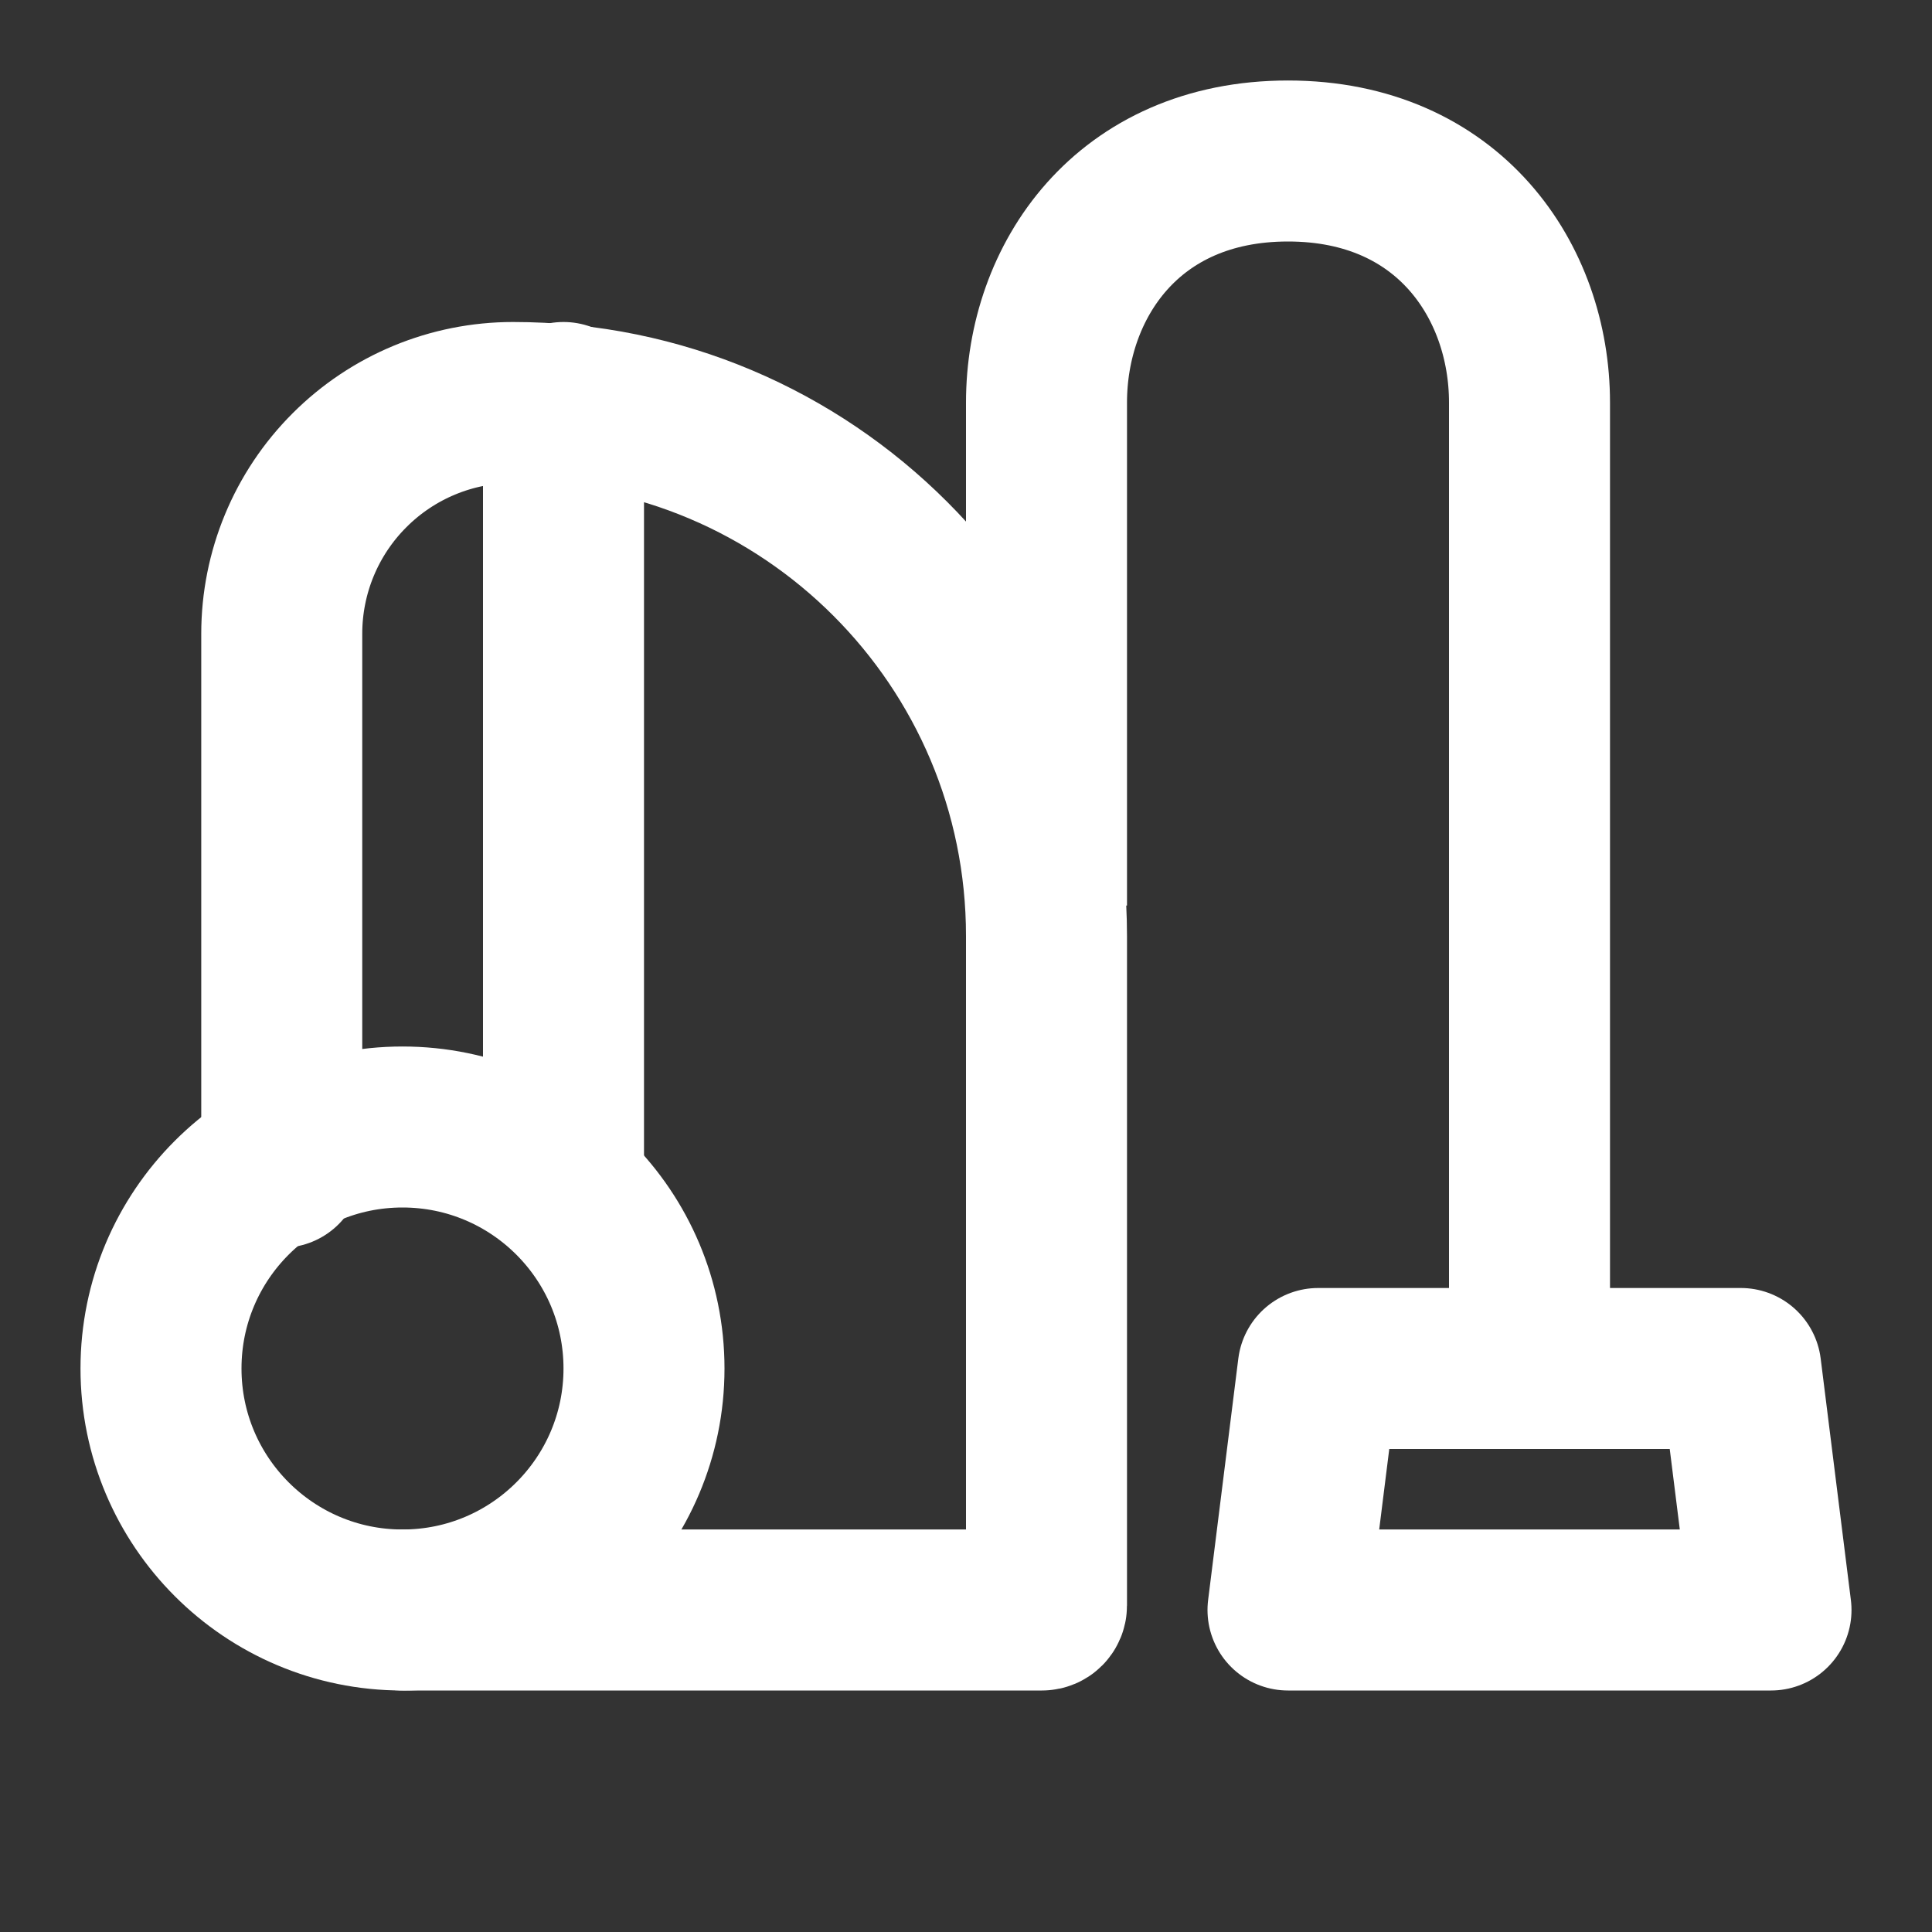
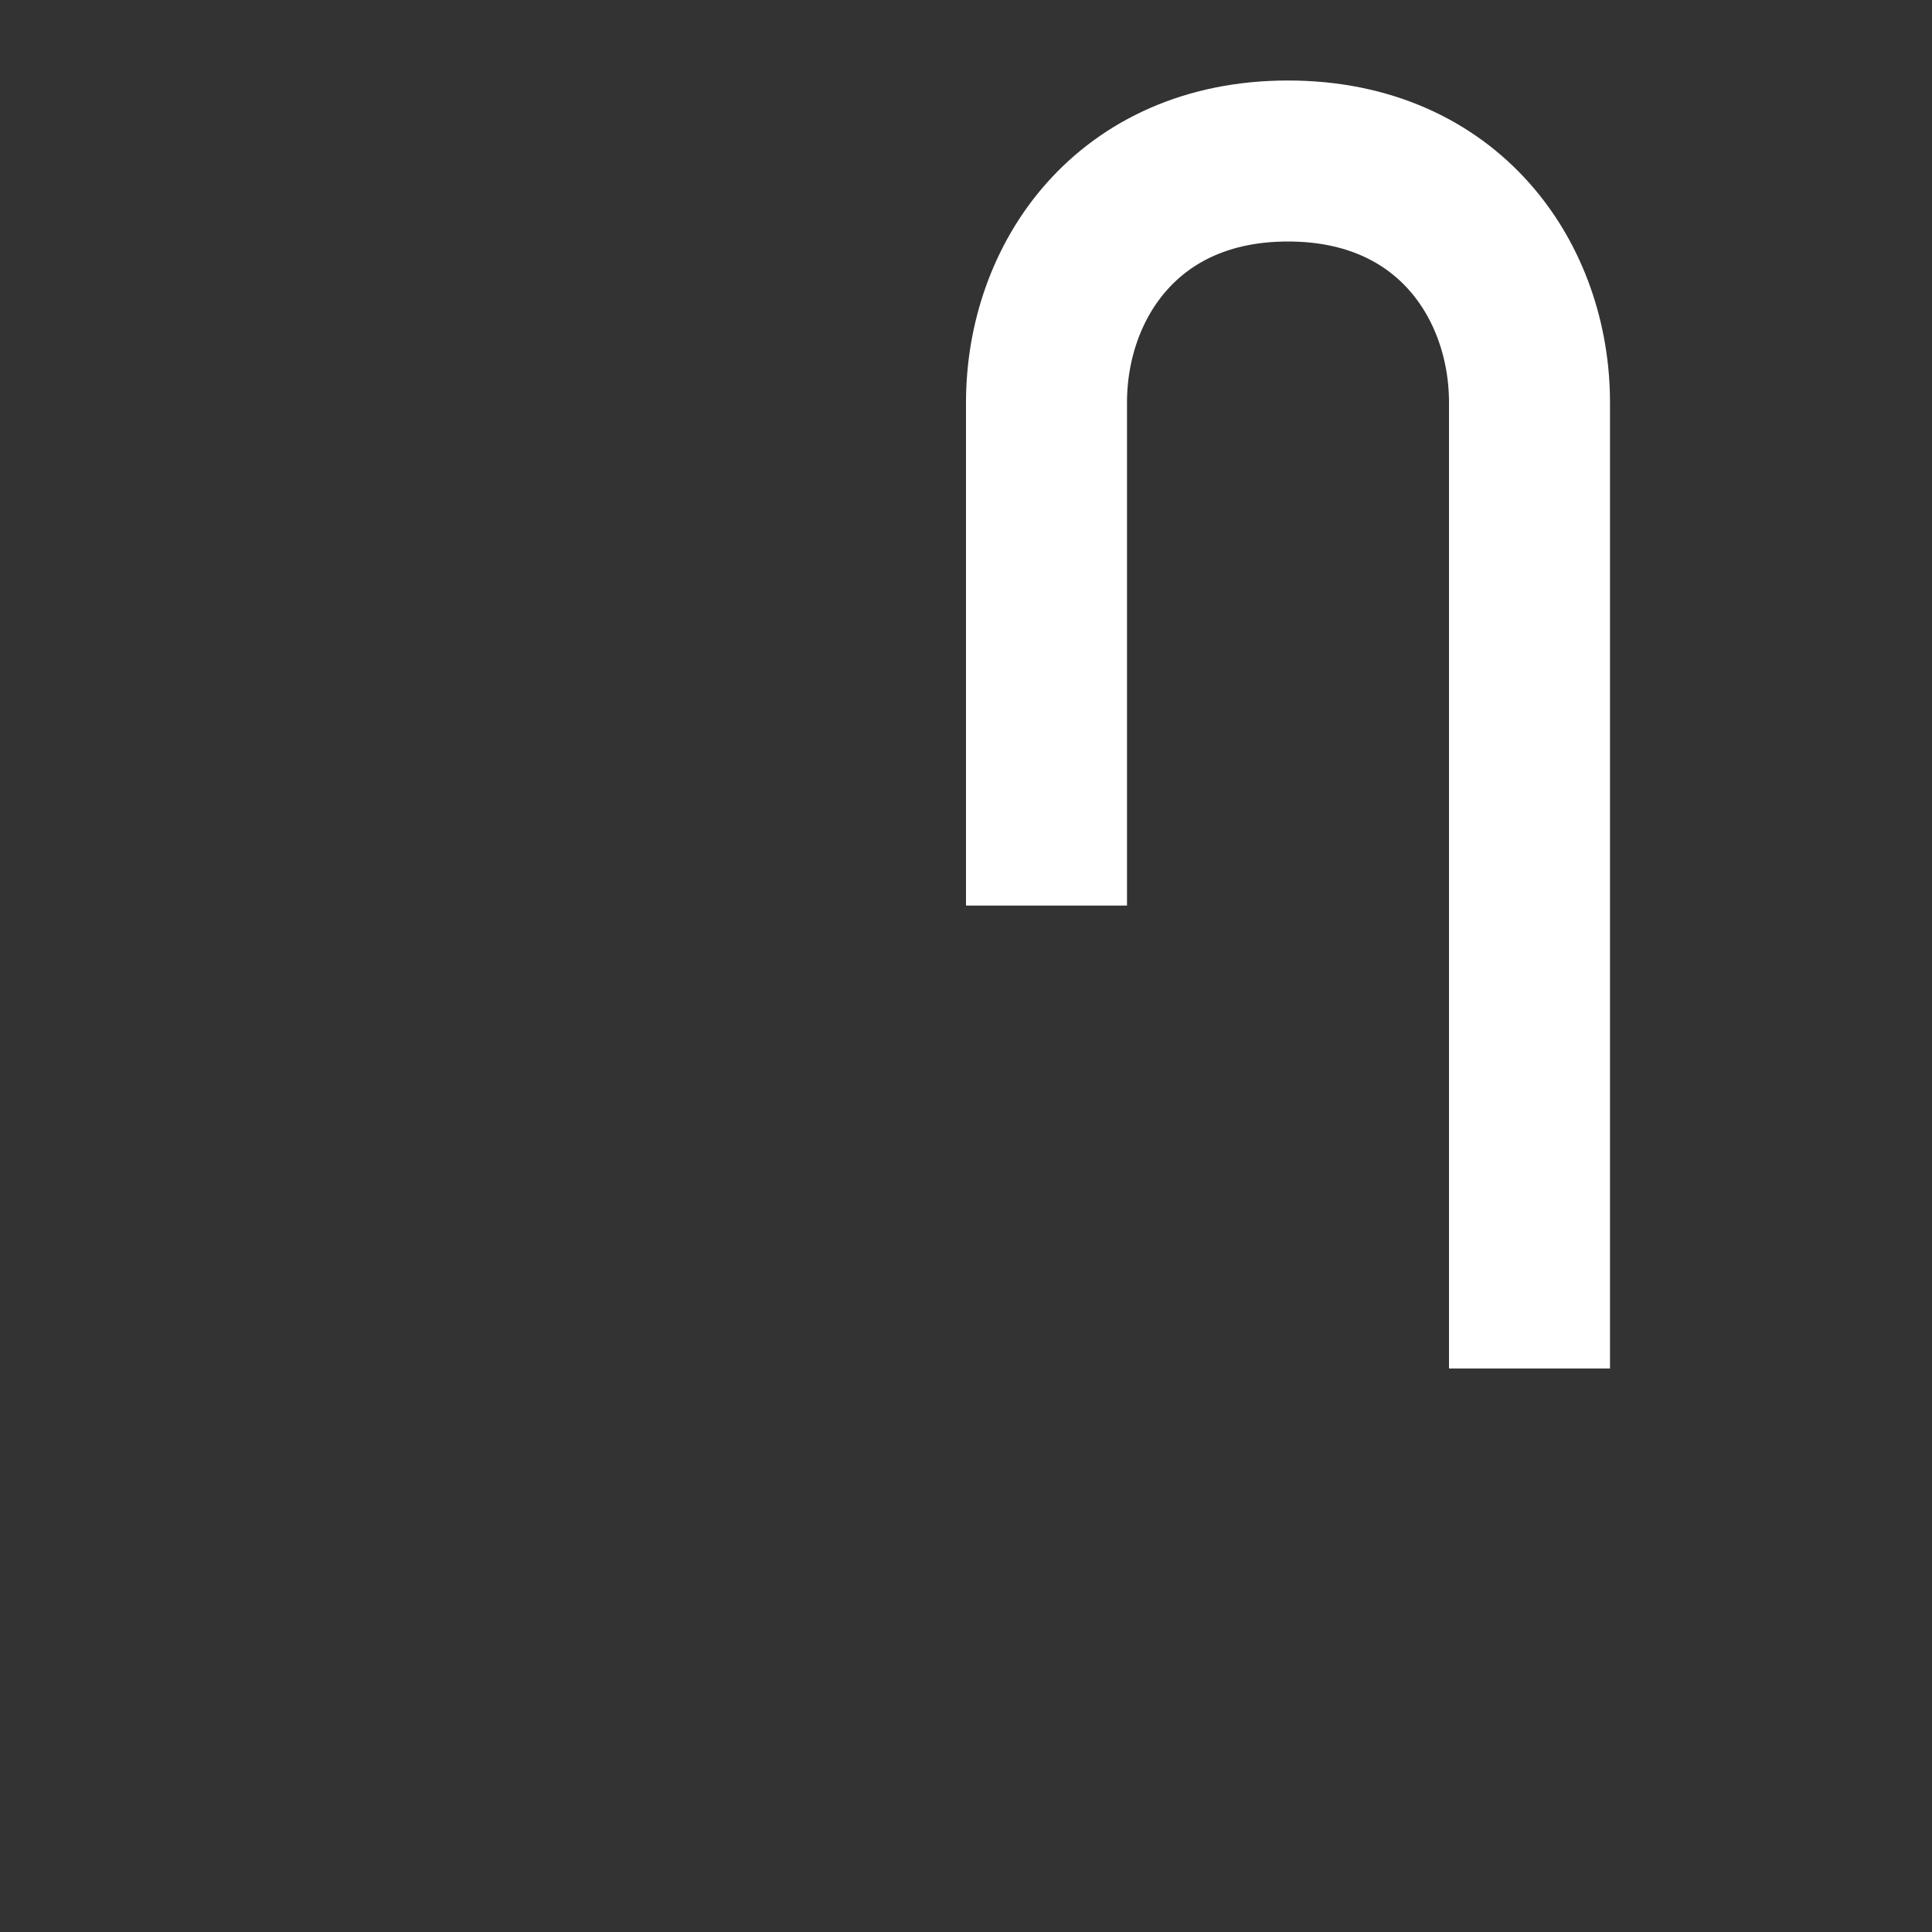
<svg xmlns="http://www.w3.org/2000/svg" width="30" height="30" viewBox="0 0 30 30" fill="none">
  <rect x="0" y="0" width="30" height="30" fill="#333333" stroke="none" />
  <path d="M16.25 14.062V6.25C16.25 4.375 17.5 2.5 20 2.5C22.5 2.5 23.75 4.375 23.75 6.25V21.25" stroke="white" stroke-width="2.5" />
-   <path d="M6.25 25H16.179C16.218 25 16.25 24.969 16.25 24.929V14.534C16.25 9.959 12.541 6.25 7.966 6.25C7.013 6.25 6.1 6.628 5.427 7.302C4.753 7.975 4.375 8.888 4.375 9.841V18.125M20.469 21.25H27.031L27.5 25H20L20.469 21.25Z" stroke="white" stroke-width="2.5" stroke-linecap="round" stroke-linejoin="round" />
-   <path d="M6.25 25C8.321 25 10 23.321 10 21.25C10 19.179 8.321 17.5 6.25 17.5C4.179 17.5 2.5 19.179 2.5 21.25C2.5 23.321 4.179 25 6.25 25Z" stroke="white" stroke-width="2.5" />
-   <path d="M8.75 6.25V18.125" stroke="white" stroke-width="2.5" stroke-linecap="round" stroke-linejoin="round" />
</svg>